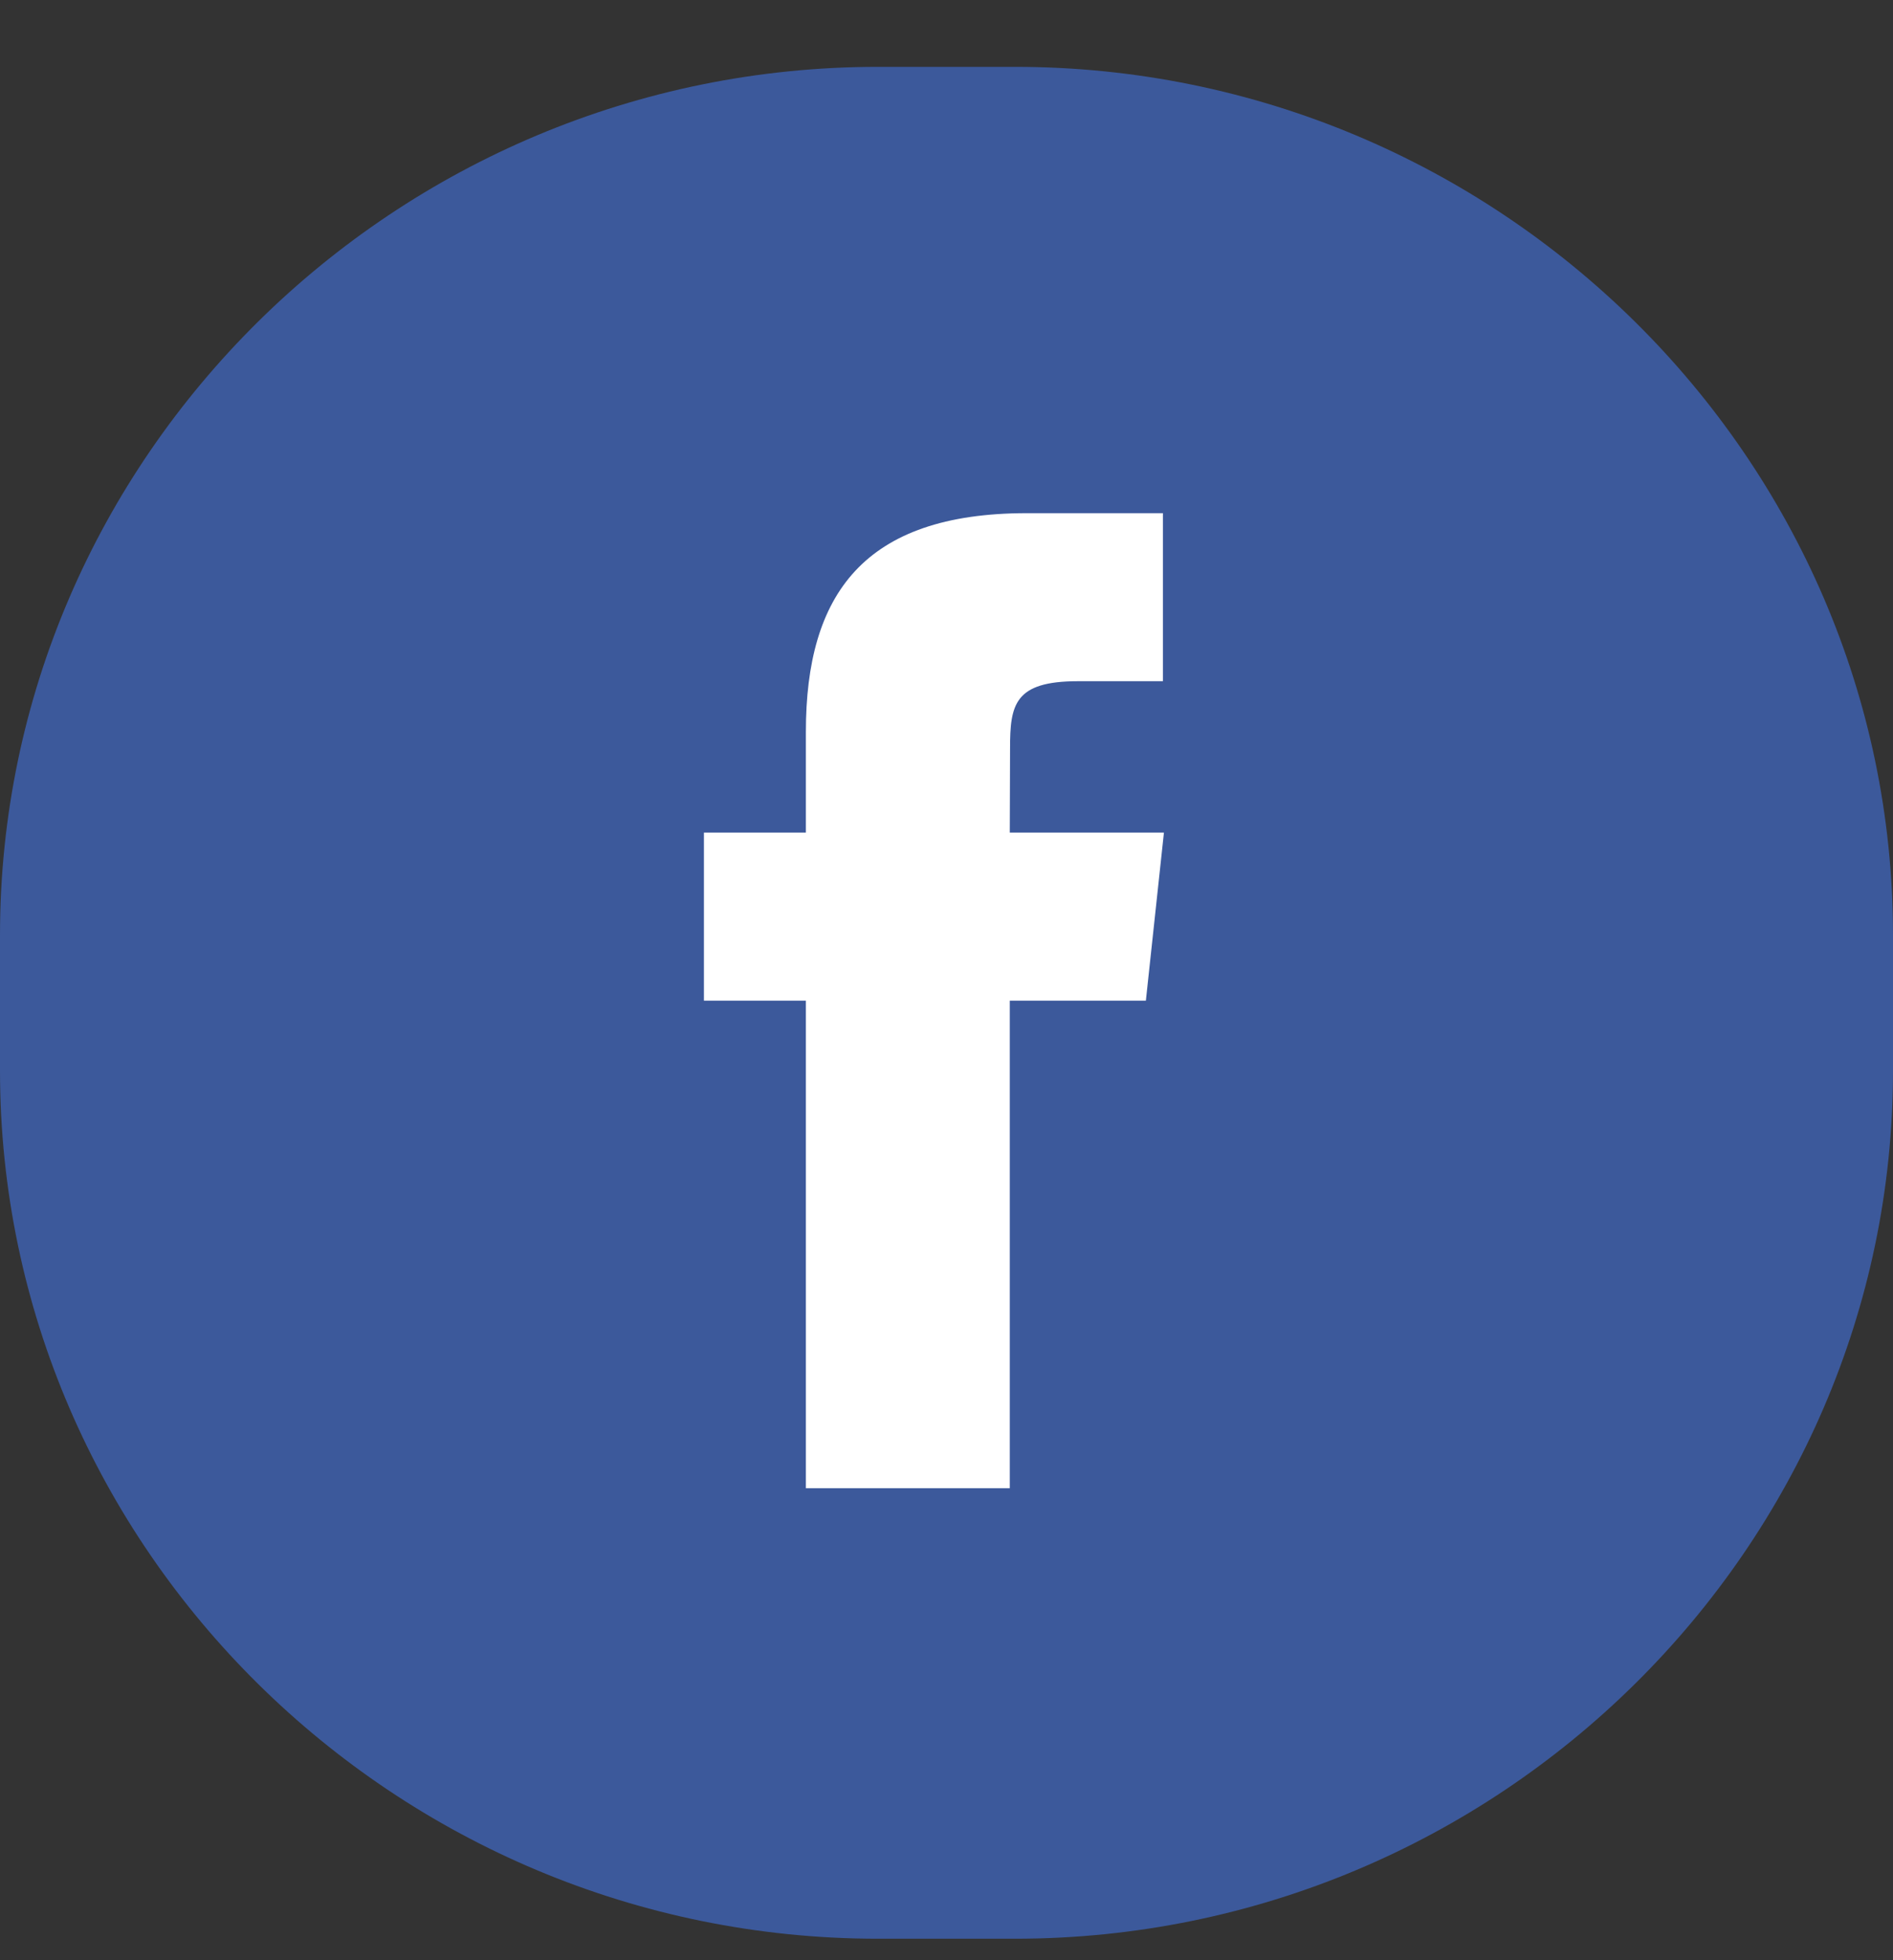
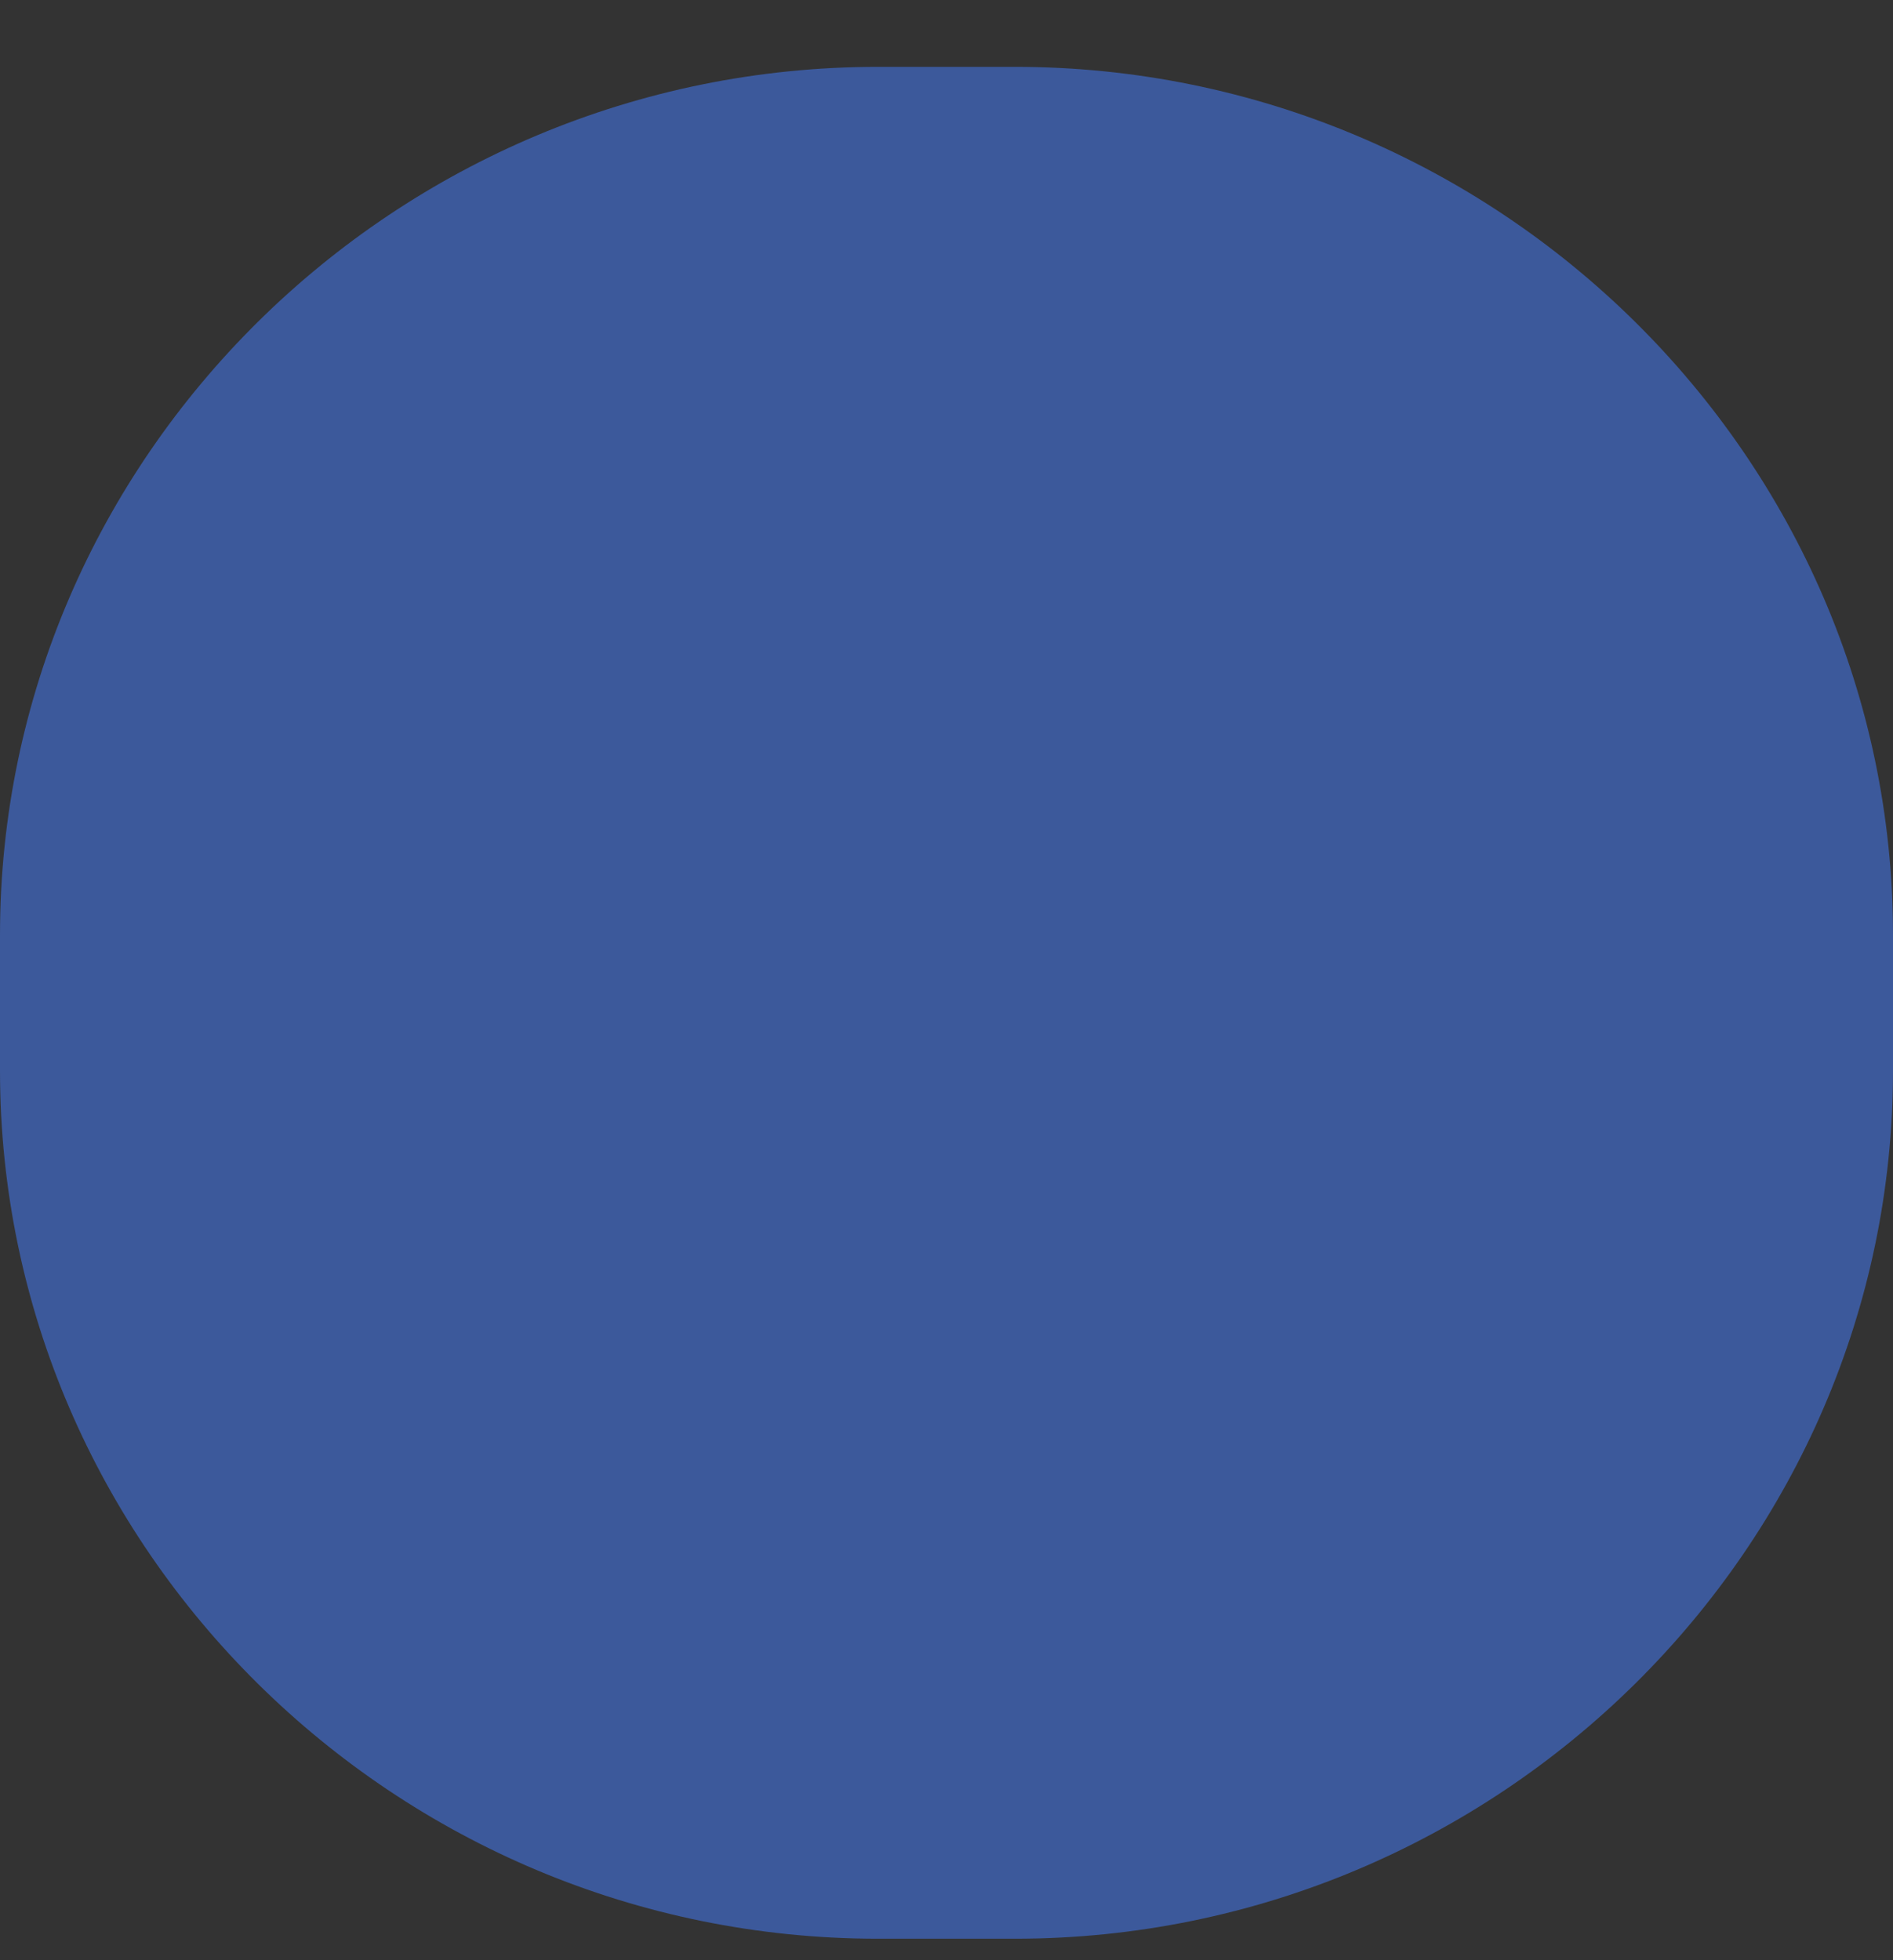
<svg xmlns="http://www.w3.org/2000/svg" width="28" height="29" viewBox="0 0 28 29" fill="none">
  <rect x="0" y="0" width="28" height="29" fill="#333333" stroke="none" />
  <g id="Group 12144">
    <path id="Vector" d="M15.014 28.682H12.986C5.843 28.682 0 22.903 0 15.839V13.832C0 6.769 5.843 0.989 12.986 0.989H15.014C22.157 0.989 28 6.769 28 13.832V15.839C28 22.903 22.157 28.682 15.014 28.682Z" fill="#3C599B" />
-     <path id="Vector_2" d="M14.936 22.017H11.92V14.804H10.412V12.318H11.92V10.826C11.92 8.799 12.771 7.592 15.188 7.592H17.201V10.078H15.944C15.002 10.078 14.94 10.426 14.94 11.074L14.936 12.318H17.216L16.949 14.804H14.936V22.017H14.936Z" fill="white" />
  </g>
</svg>